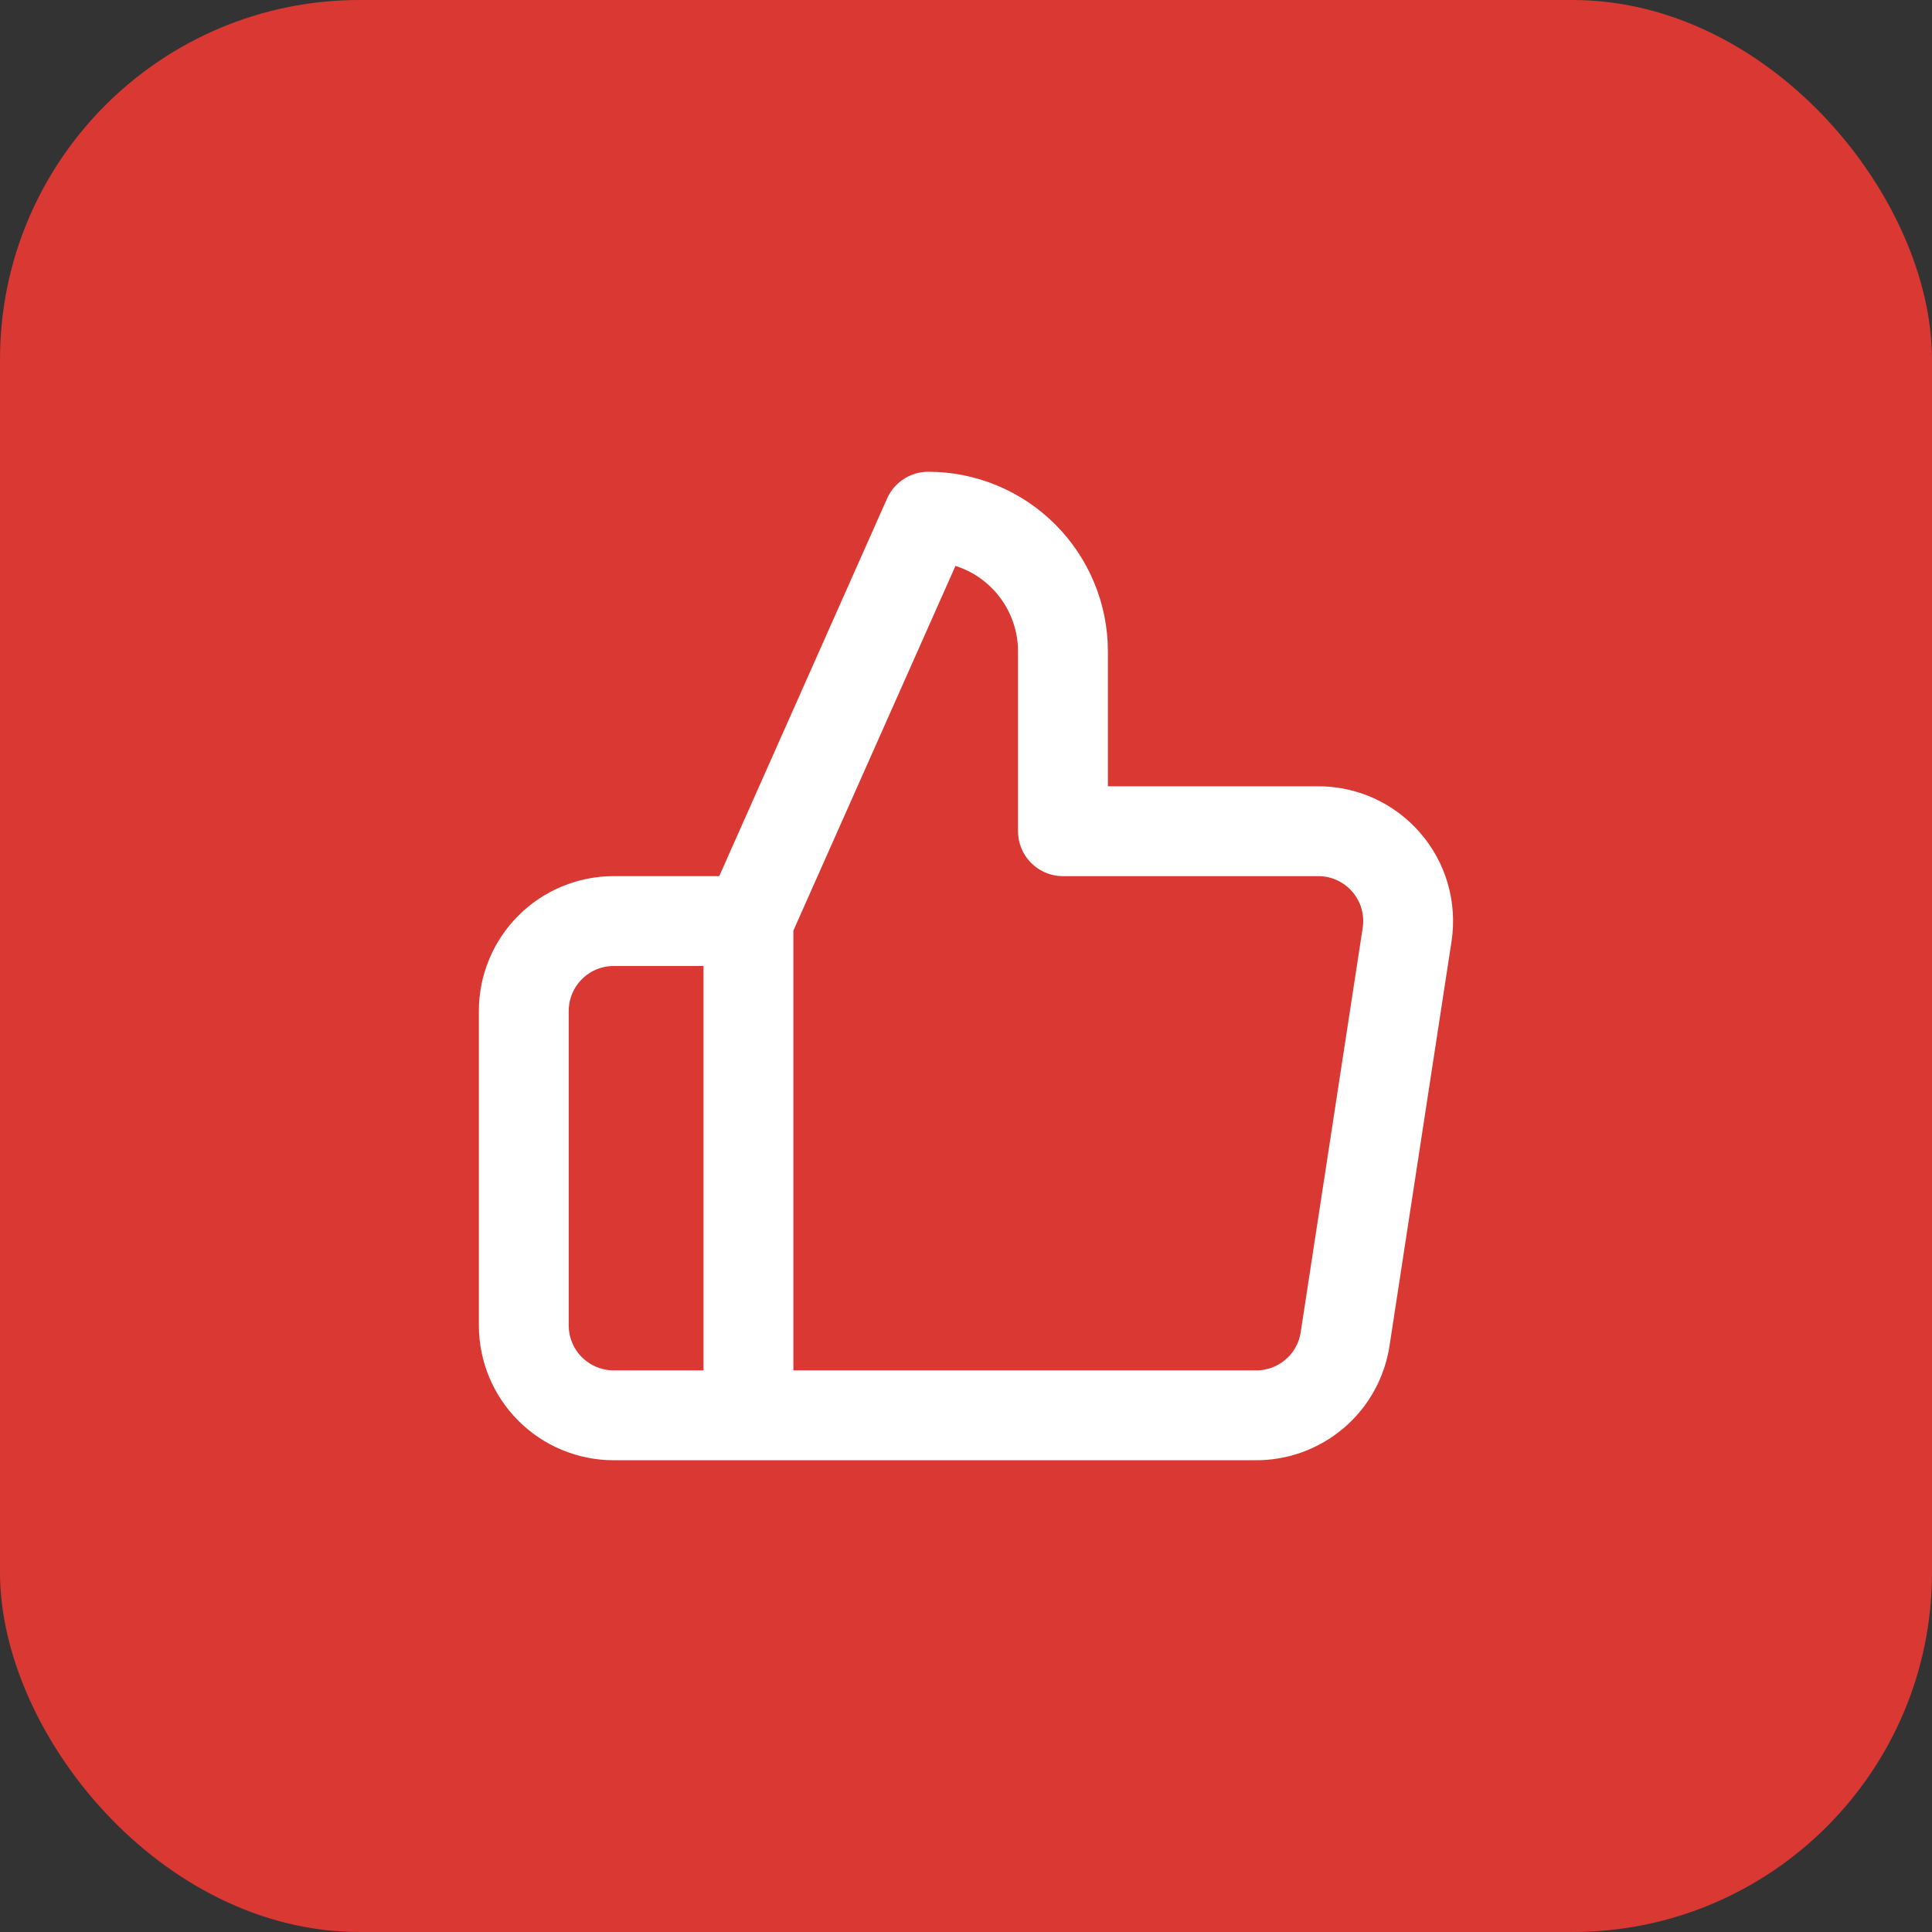
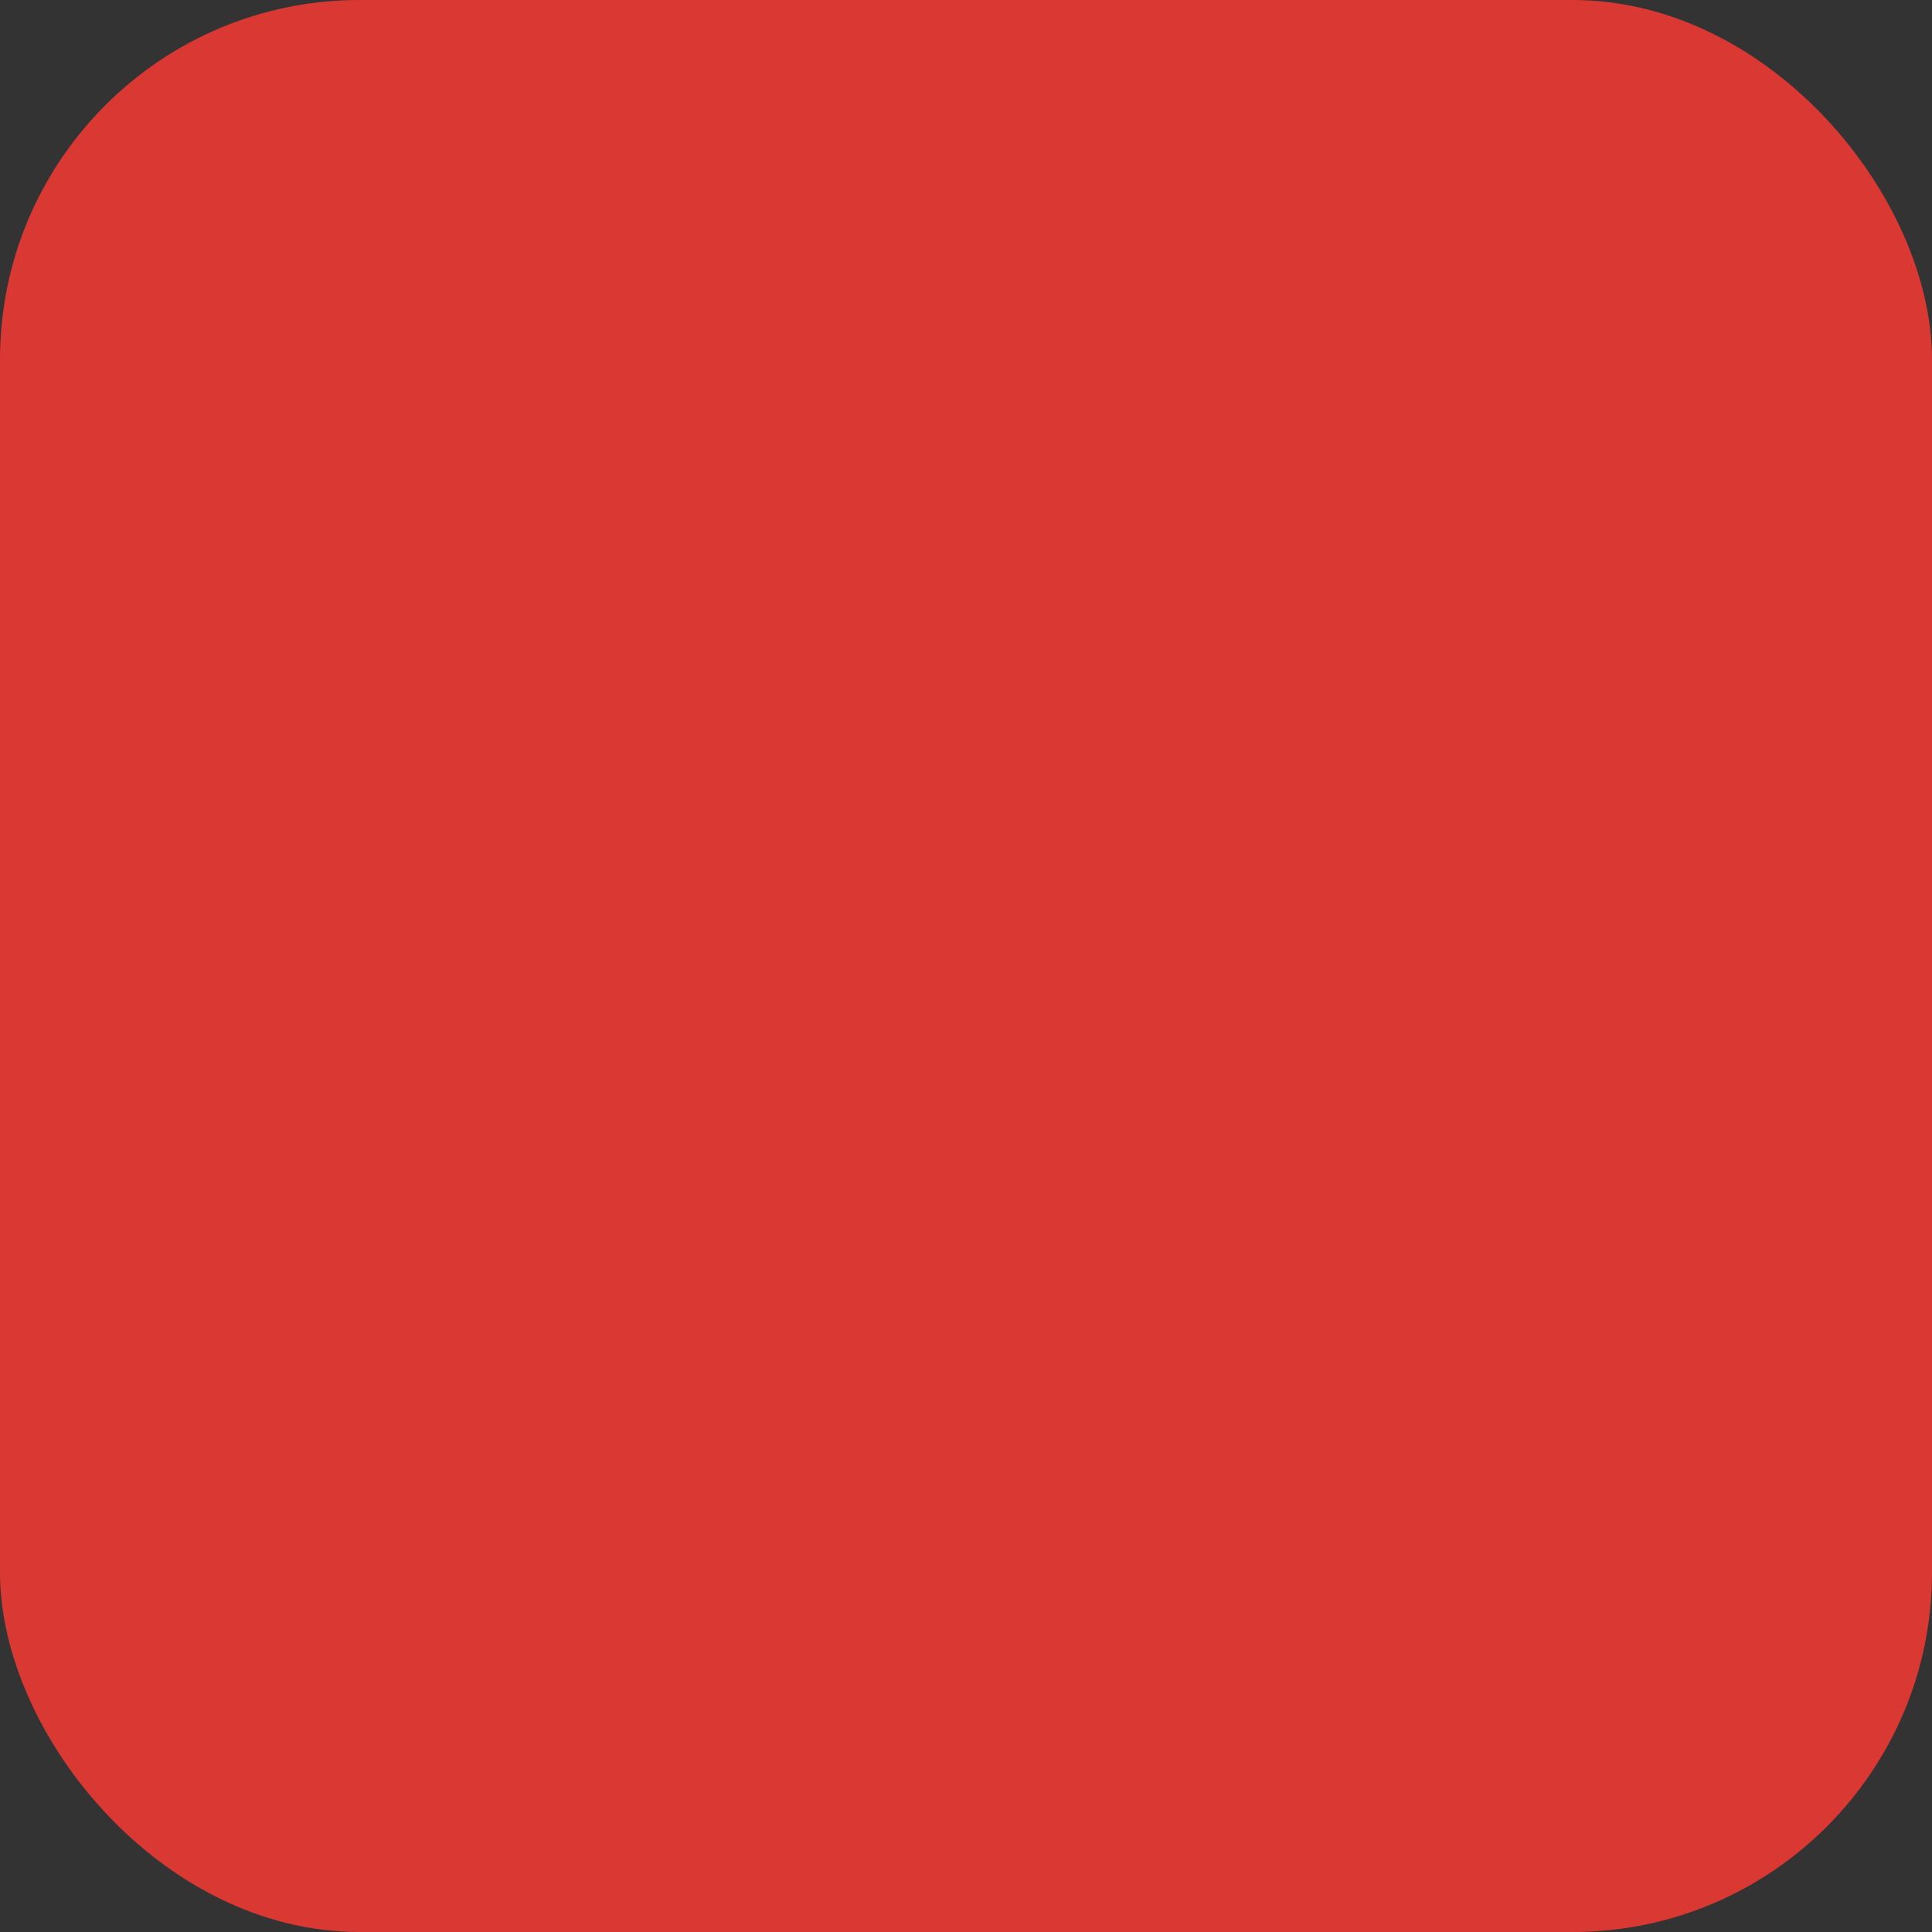
<svg xmlns="http://www.w3.org/2000/svg" width="43" height="43" viewBox="0 0 43 43" fill="none">
  <rect x="0" y="0" width="43" height="43" fill="#333333" stroke="none" />
  <rect width="43" height="43" rx="8" fill="#DA3833" />
-   <path d="M16.658 20.5L20.658 11.5C21.454 11.5 22.217 11.816 22.779 12.379C23.342 12.941 23.658 13.704 23.658 14.5V18.5H29.318C29.608 18.497 29.895 18.556 30.16 18.675C30.424 18.794 30.66 18.969 30.85 19.188C31.04 19.406 31.181 19.664 31.262 19.942C31.342 20.221 31.362 20.513 31.318 20.8L29.938 29.8C29.866 30.277 29.624 30.712 29.256 31.024C28.889 31.336 28.421 31.506 27.938 31.5H16.658M16.658 20.5V31.5M16.658 20.5H13.658C13.128 20.5 12.619 20.711 12.244 21.086C11.869 21.461 11.658 21.97 11.658 22.5V29.5C11.658 30.03 11.869 30.539 12.244 30.914C12.619 31.289 13.128 31.5 13.658 31.5H16.658" stroke="white" stroke-width="2" stroke-linecap="round" stroke-linejoin="round" />
</svg>